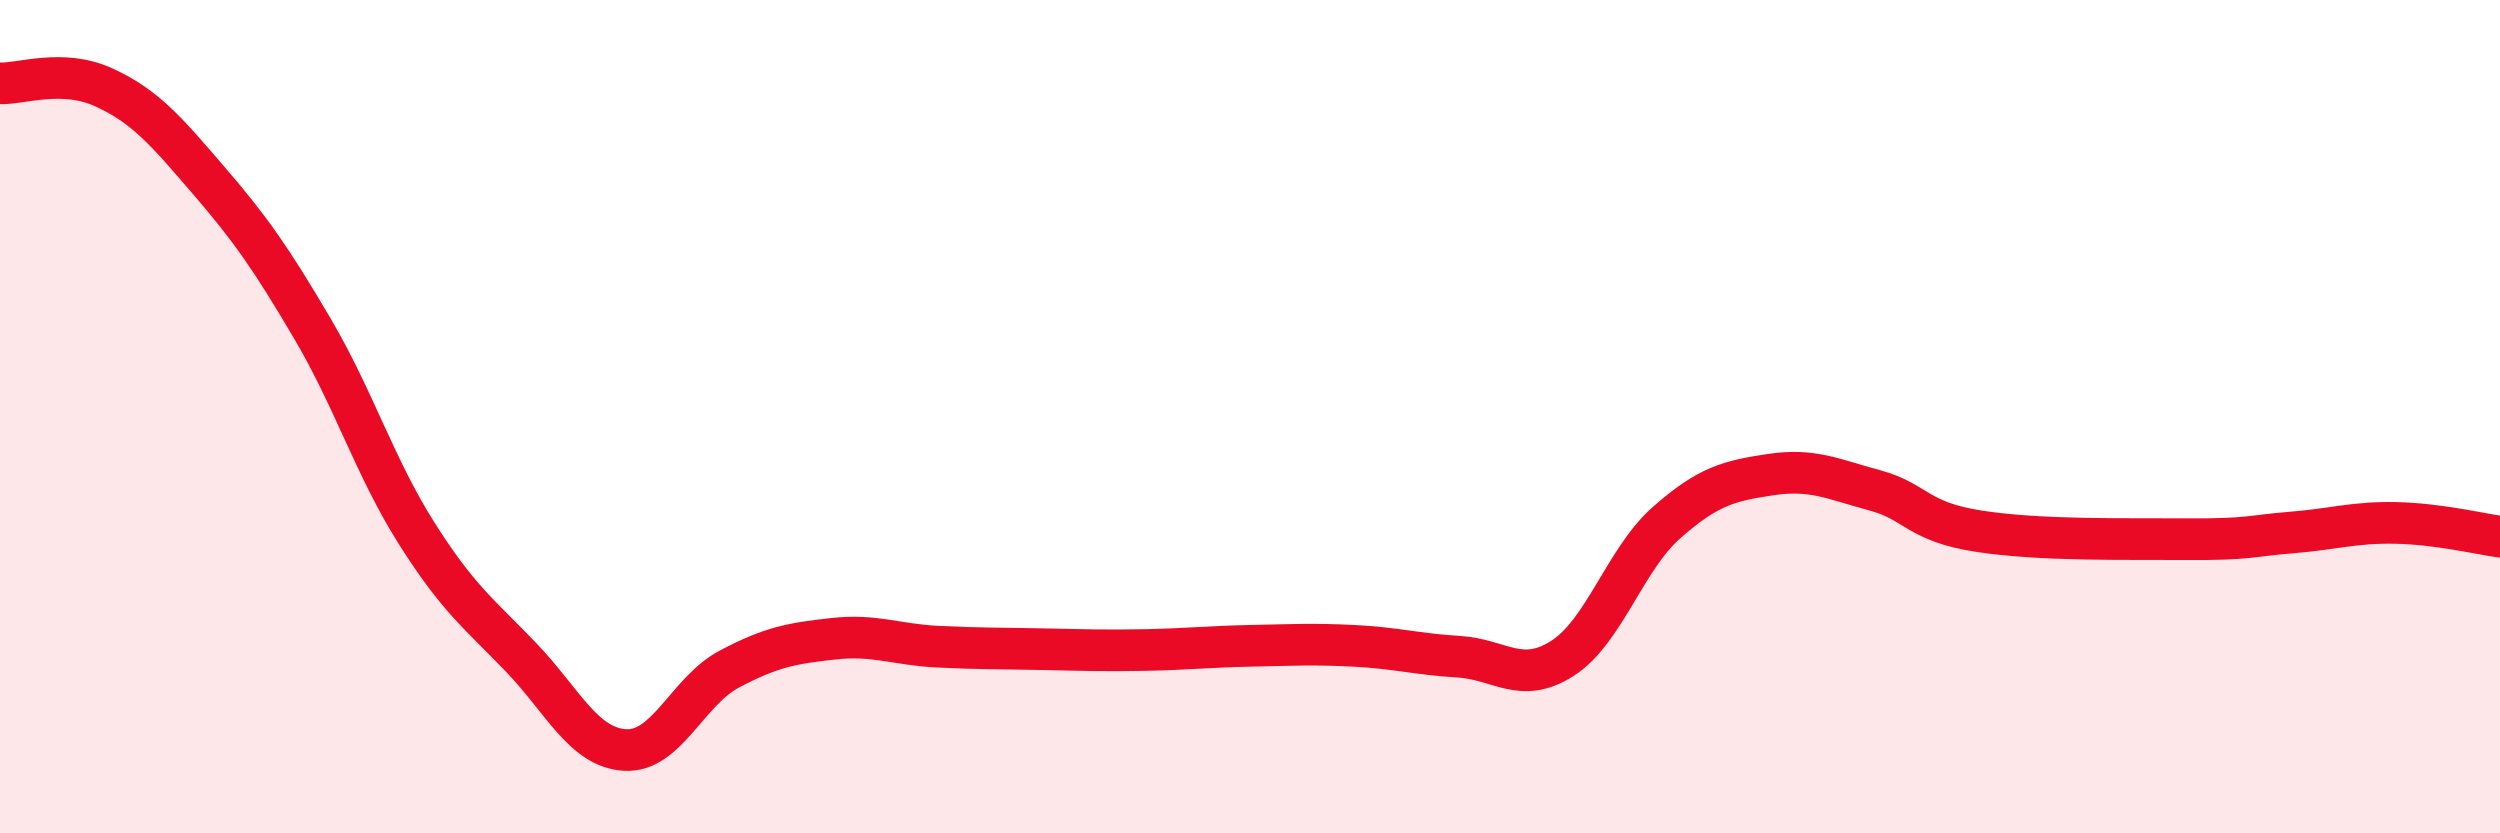
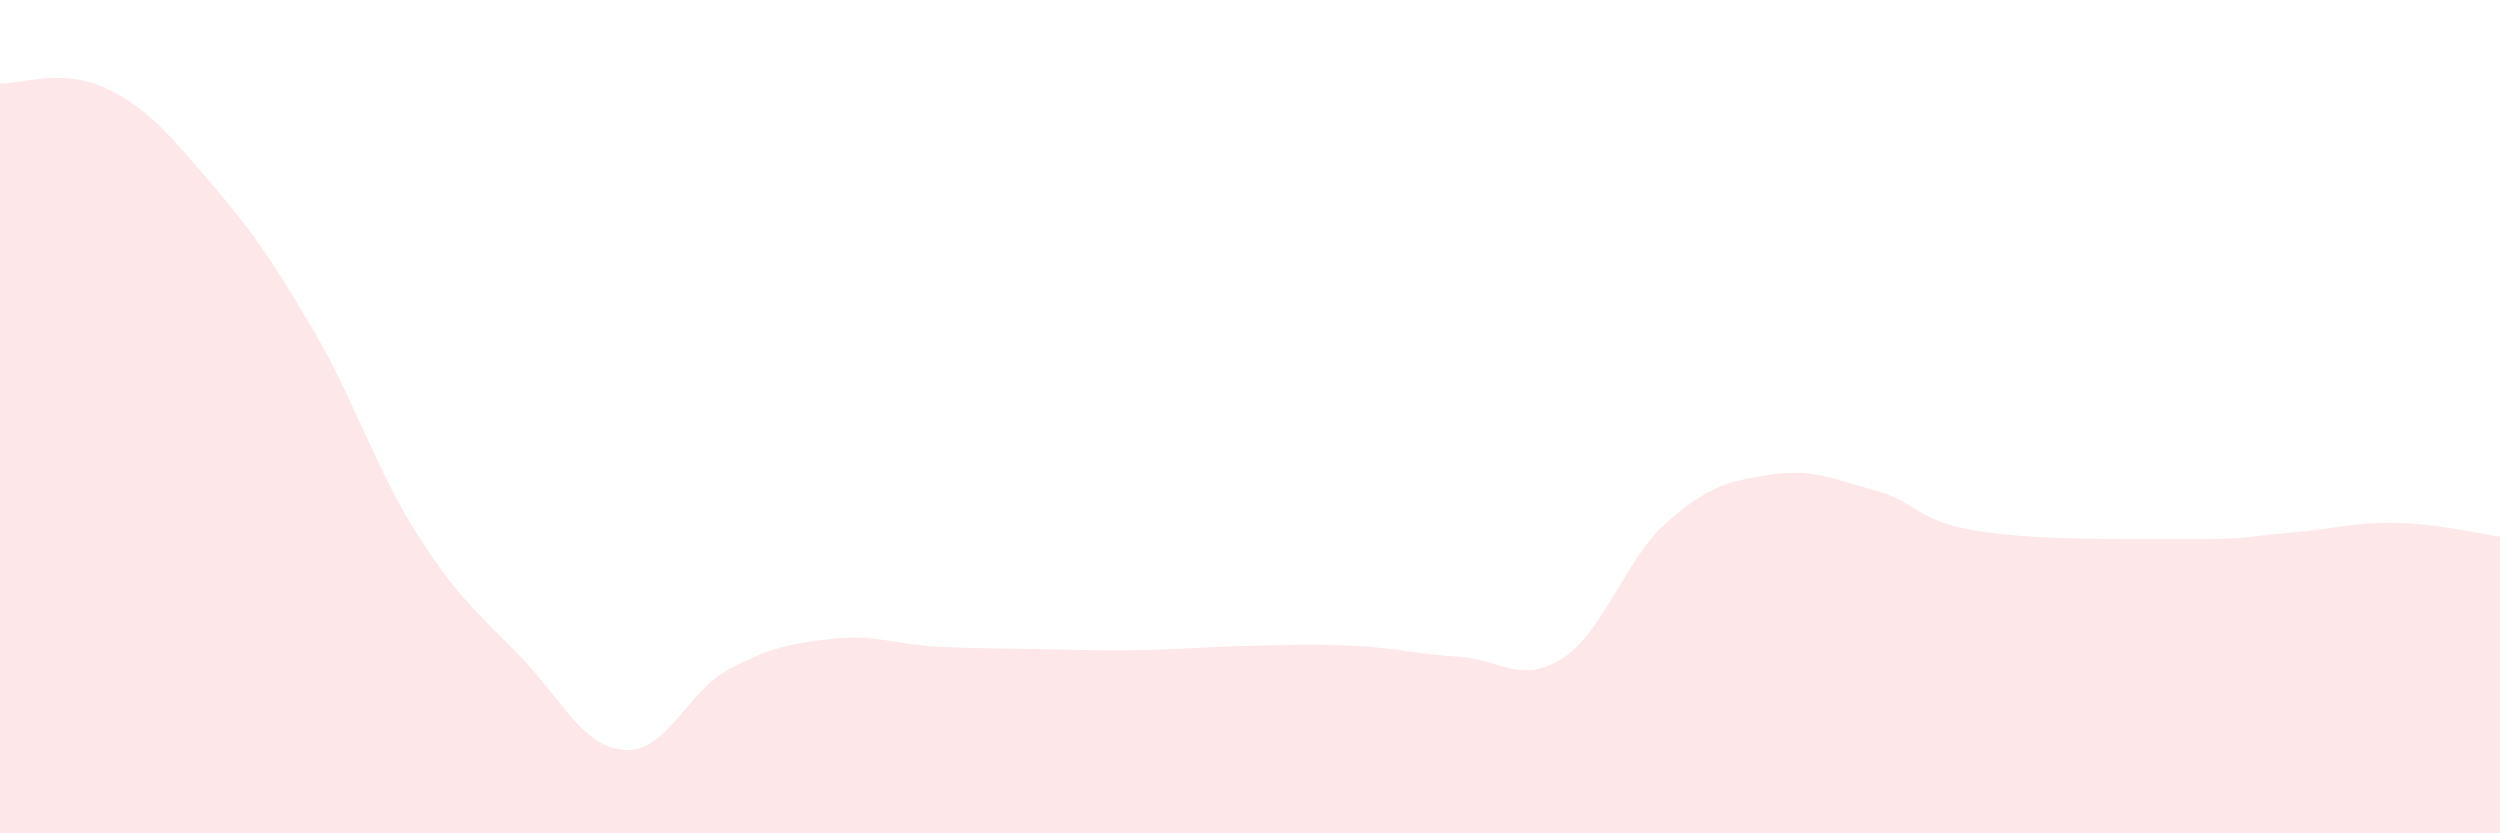
<svg xmlns="http://www.w3.org/2000/svg" width="60" height="20" viewBox="0 0 60 20">
  <path d="M 0,2 C 0.5,2.02 1.5,1.64 2.5,2.1 C 3.5,2.56 4,3.16 5,4.32 C 6,5.48 6.5,6.19 7.5,7.89 C 8.5,9.59 9,11.22 10,12.8 C 11,14.38 11.5,14.73 12.5,15.77 C 13.5,16.81 14,17.94 15,18 C 16,18.06 16.5,16.59 17.5,16.06 C 18.5,15.53 19,15.44 20,15.33 C 21,15.22 21.5,15.47 22.5,15.52 C 23.5,15.57 24,15.56 25,15.58 C 26,15.6 26.5,15.62 27.5,15.6 C 28.5,15.58 29,15.52 30,15.5 C 31,15.48 31.5,15.45 32.5,15.5 C 33.5,15.55 34,15.7 35,15.76 C 36,15.82 36.5,16.44 37.5,15.8 C 38.5,15.16 39,13.42 40,12.54 C 41,11.66 41.5,11.54 42.5,11.39 C 43.5,11.24 44,11.5 45,11.77 C 46,12.04 46,12.52 47.5,12.75 C 49,12.98 51,12.93 52.5,12.94 C 54,12.95 54,12.86 55,12.78 C 56,12.7 56.5,12.53 57.5,12.55 C 58.5,12.57 59.5,12.81 60,12.88L60 20L0 20Z" fill="#EB0A25" opacity="0.1" stroke-linecap="round" stroke-linejoin="round" />
-   <path d="M 0,2 C 0.5,2.02 1.5,1.64 2.5,2.1 C 3.5,2.56 4,3.16 5,4.32 C 6,5.48 6.5,6.19 7.5,7.89 C 8.5,9.59 9,11.22 10,12.8 C 11,14.38 11.5,14.73 12.5,15.77 C 13.5,16.81 14,17.94 15,18 C 16,18.06 16.5,16.59 17.5,16.06 C 18.5,15.53 19,15.44 20,15.33 C 21,15.22 21.5,15.47 22.5,15.52 C 23.5,15.57 24,15.56 25,15.58 C 26,15.6 26.5,15.62 27.5,15.6 C 28.5,15.58 29,15.52 30,15.5 C 31,15.48 31.5,15.45 32.5,15.5 C 33.5,15.55 34,15.7 35,15.76 C 36,15.82 36.5,16.44 37.5,15.8 C 38.5,15.16 39,13.42 40,12.54 C 41,11.66 41.5,11.54 42.5,11.39 C 43.5,11.24 44,11.5 45,11.77 C 46,12.04 46,12.52 47.5,12.75 C 49,12.98 51,12.93 52.5,12.94 C 54,12.95 54,12.86 55,12.78 C 56,12.7 56.5,12.53 57.5,12.55 C 58.5,12.57 59.5,12.81 60,12.88" stroke="#EB0A25" stroke-width="1" fill="none" stroke-linecap="round" stroke-linejoin="round" />
</svg>